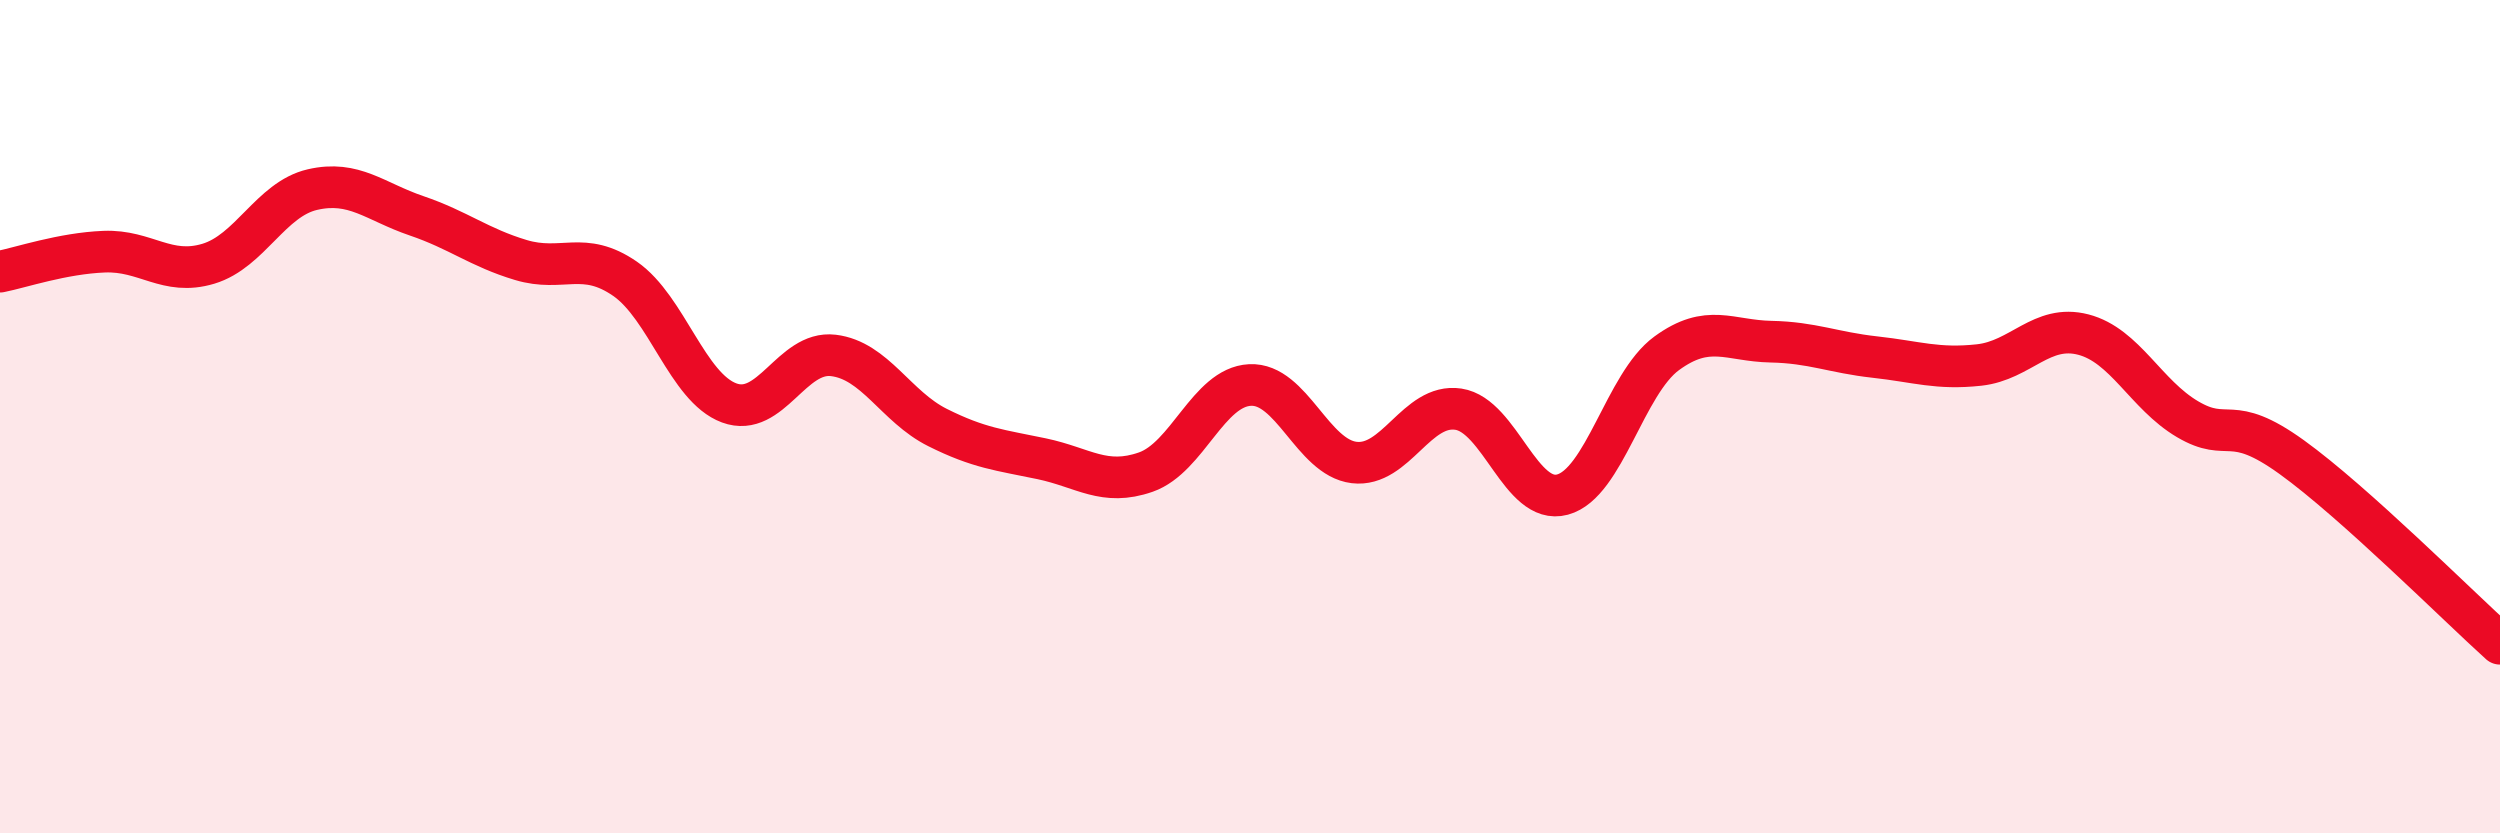
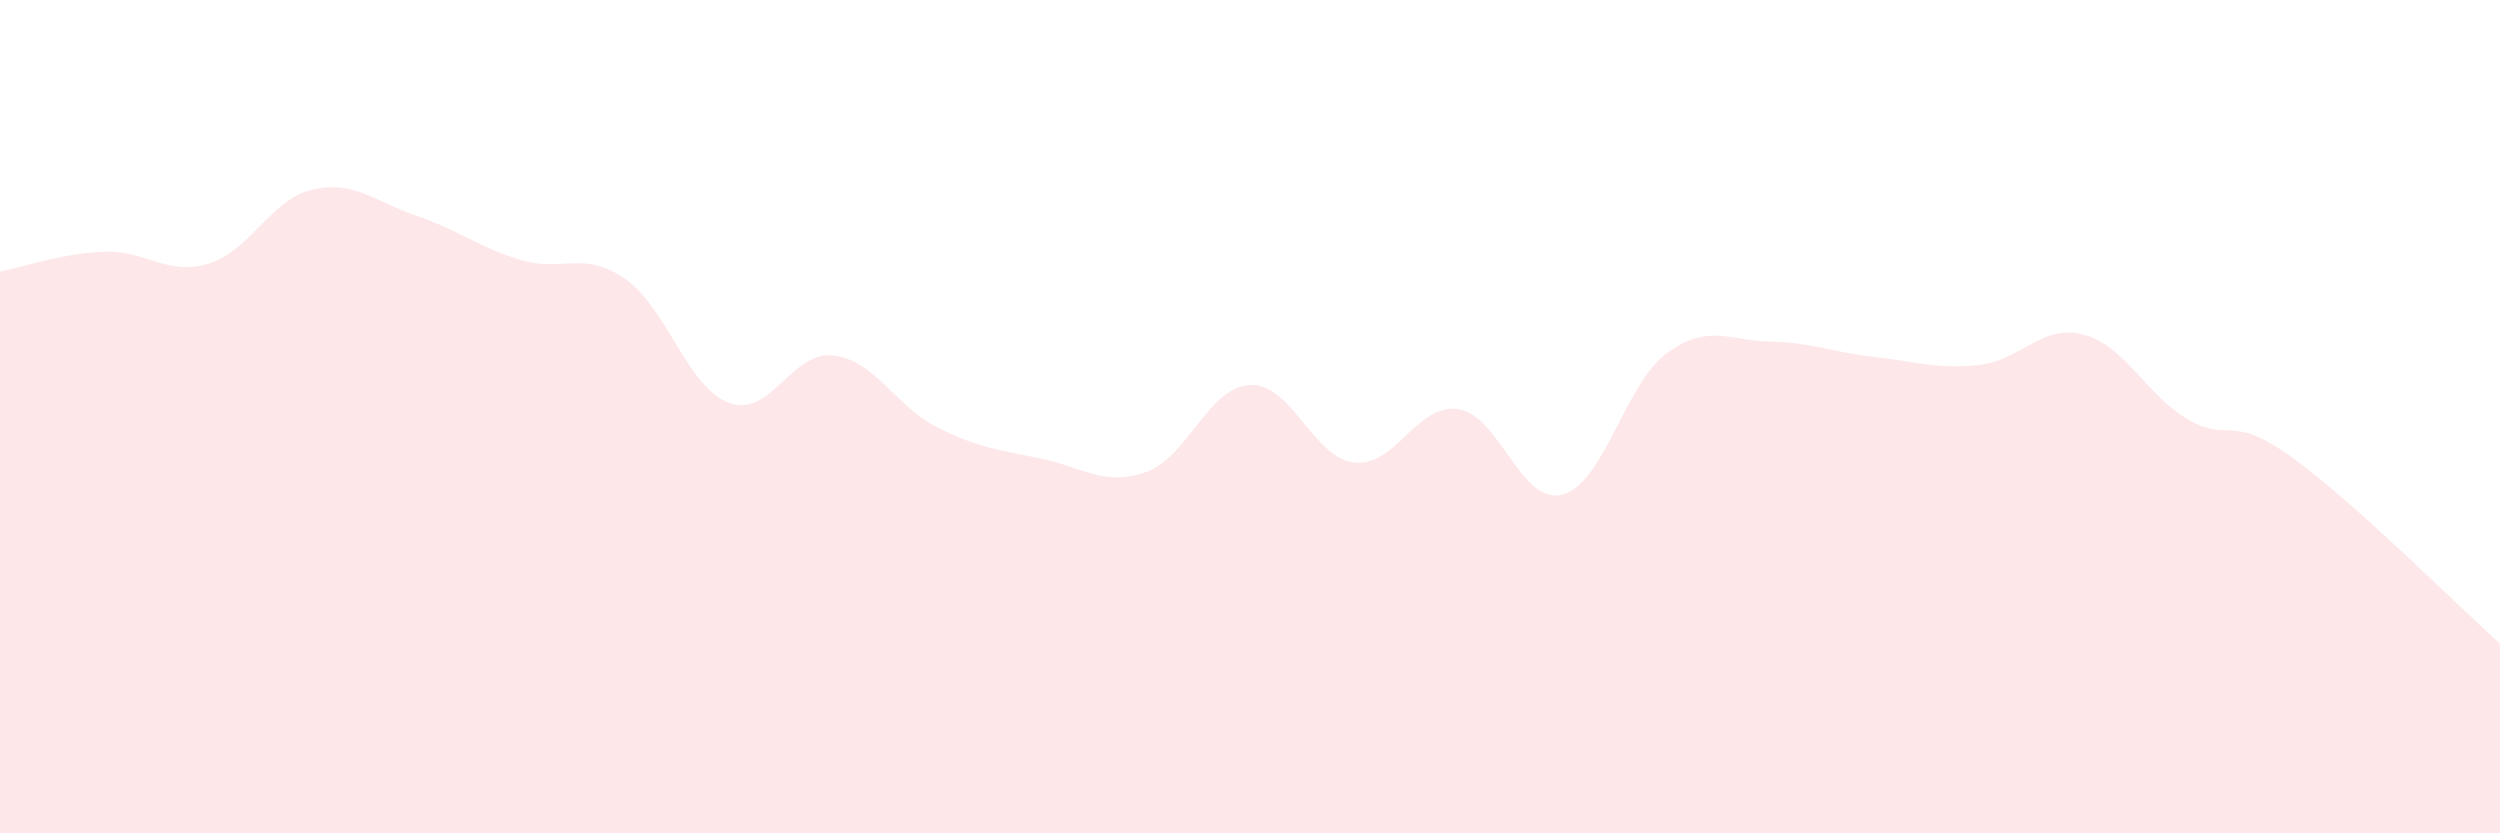
<svg xmlns="http://www.w3.org/2000/svg" width="60" height="20" viewBox="0 0 60 20">
  <path d="M 0,6.52 C 0.5,6.42 1.5,6.08 2.5,6.04 C 3.5,6 4,6.63 5,6.33 C 6,6.03 6.5,4.78 7.5,4.55 C 8.5,4.32 9,4.84 10,5.18 C 11,5.52 11.5,5.94 12.5,6.24 C 13.5,6.54 14,6 15,6.69 C 16,7.38 16.5,9.3 17.5,9.67 C 18.5,10.04 19,8.41 20,8.53 C 21,8.65 21.5,9.76 22.5,10.26 C 23.5,10.76 24,10.8 25,11.01 C 26,11.22 26.5,11.68 27.5,11.33 C 28.5,10.98 29,9.29 30,9.24 C 31,9.19 31.5,10.98 32.5,11.1 C 33.5,11.22 34,9.67 35,9.82 C 36,9.97 36.5,12.14 37.5,11.87 C 38.5,11.6 39,9.21 40,8.48 C 41,7.75 41.5,8.18 42.5,8.2 C 43.5,8.22 44,8.46 45,8.57 C 46,8.68 46.5,8.87 47.5,8.76 C 48.5,8.65 49,7.77 50,8.03 C 51,8.29 51.5,9.47 52.5,10.06 C 53.5,10.65 53.5,9.89 55,10.97 C 56.5,12.05 59,14.55 60,15.45L60 20L0 20Z" fill="#EB0A25" opacity="0.1" stroke-linecap="round" stroke-linejoin="round" />
-   <path d="M 0,6.52 C 0.5,6.42 1.5,6.08 2.5,6.04 C 3.5,6 4,6.63 5,6.33 C 6,6.03 6.5,4.78 7.5,4.55 C 8.5,4.32 9,4.84 10,5.18 C 11,5.52 11.5,5.94 12.5,6.24 C 13.5,6.54 14,6 15,6.69 C 16,7.38 16.5,9.3 17.5,9.67 C 18.5,10.04 19,8.41 20,8.53 C 21,8.65 21.5,9.76 22.5,10.26 C 23.5,10.76 24,10.8 25,11.01 C 26,11.22 26.5,11.68 27.5,11.33 C 28.5,10.98 29,9.29 30,9.24 C 31,9.19 31.5,10.98 32.5,11.1 C 33.5,11.22 34,9.67 35,9.82 C 36,9.97 36.5,12.14 37.5,11.87 C 38.5,11.6 39,9.21 40,8.48 C 41,7.75 41.5,8.18 42.5,8.2 C 43.5,8.22 44,8.46 45,8.57 C 46,8.68 46.5,8.87 47.5,8.76 C 48.5,8.65 49,7.77 50,8.03 C 51,8.29 51.5,9.47 52.5,10.06 C 53.5,10.65 53.5,9.89 55,10.97 C 56.5,12.05 59,14.55 60,15.45" stroke="#EB0A25" stroke-width="1" fill="none" stroke-linecap="round" stroke-linejoin="round" />
</svg>